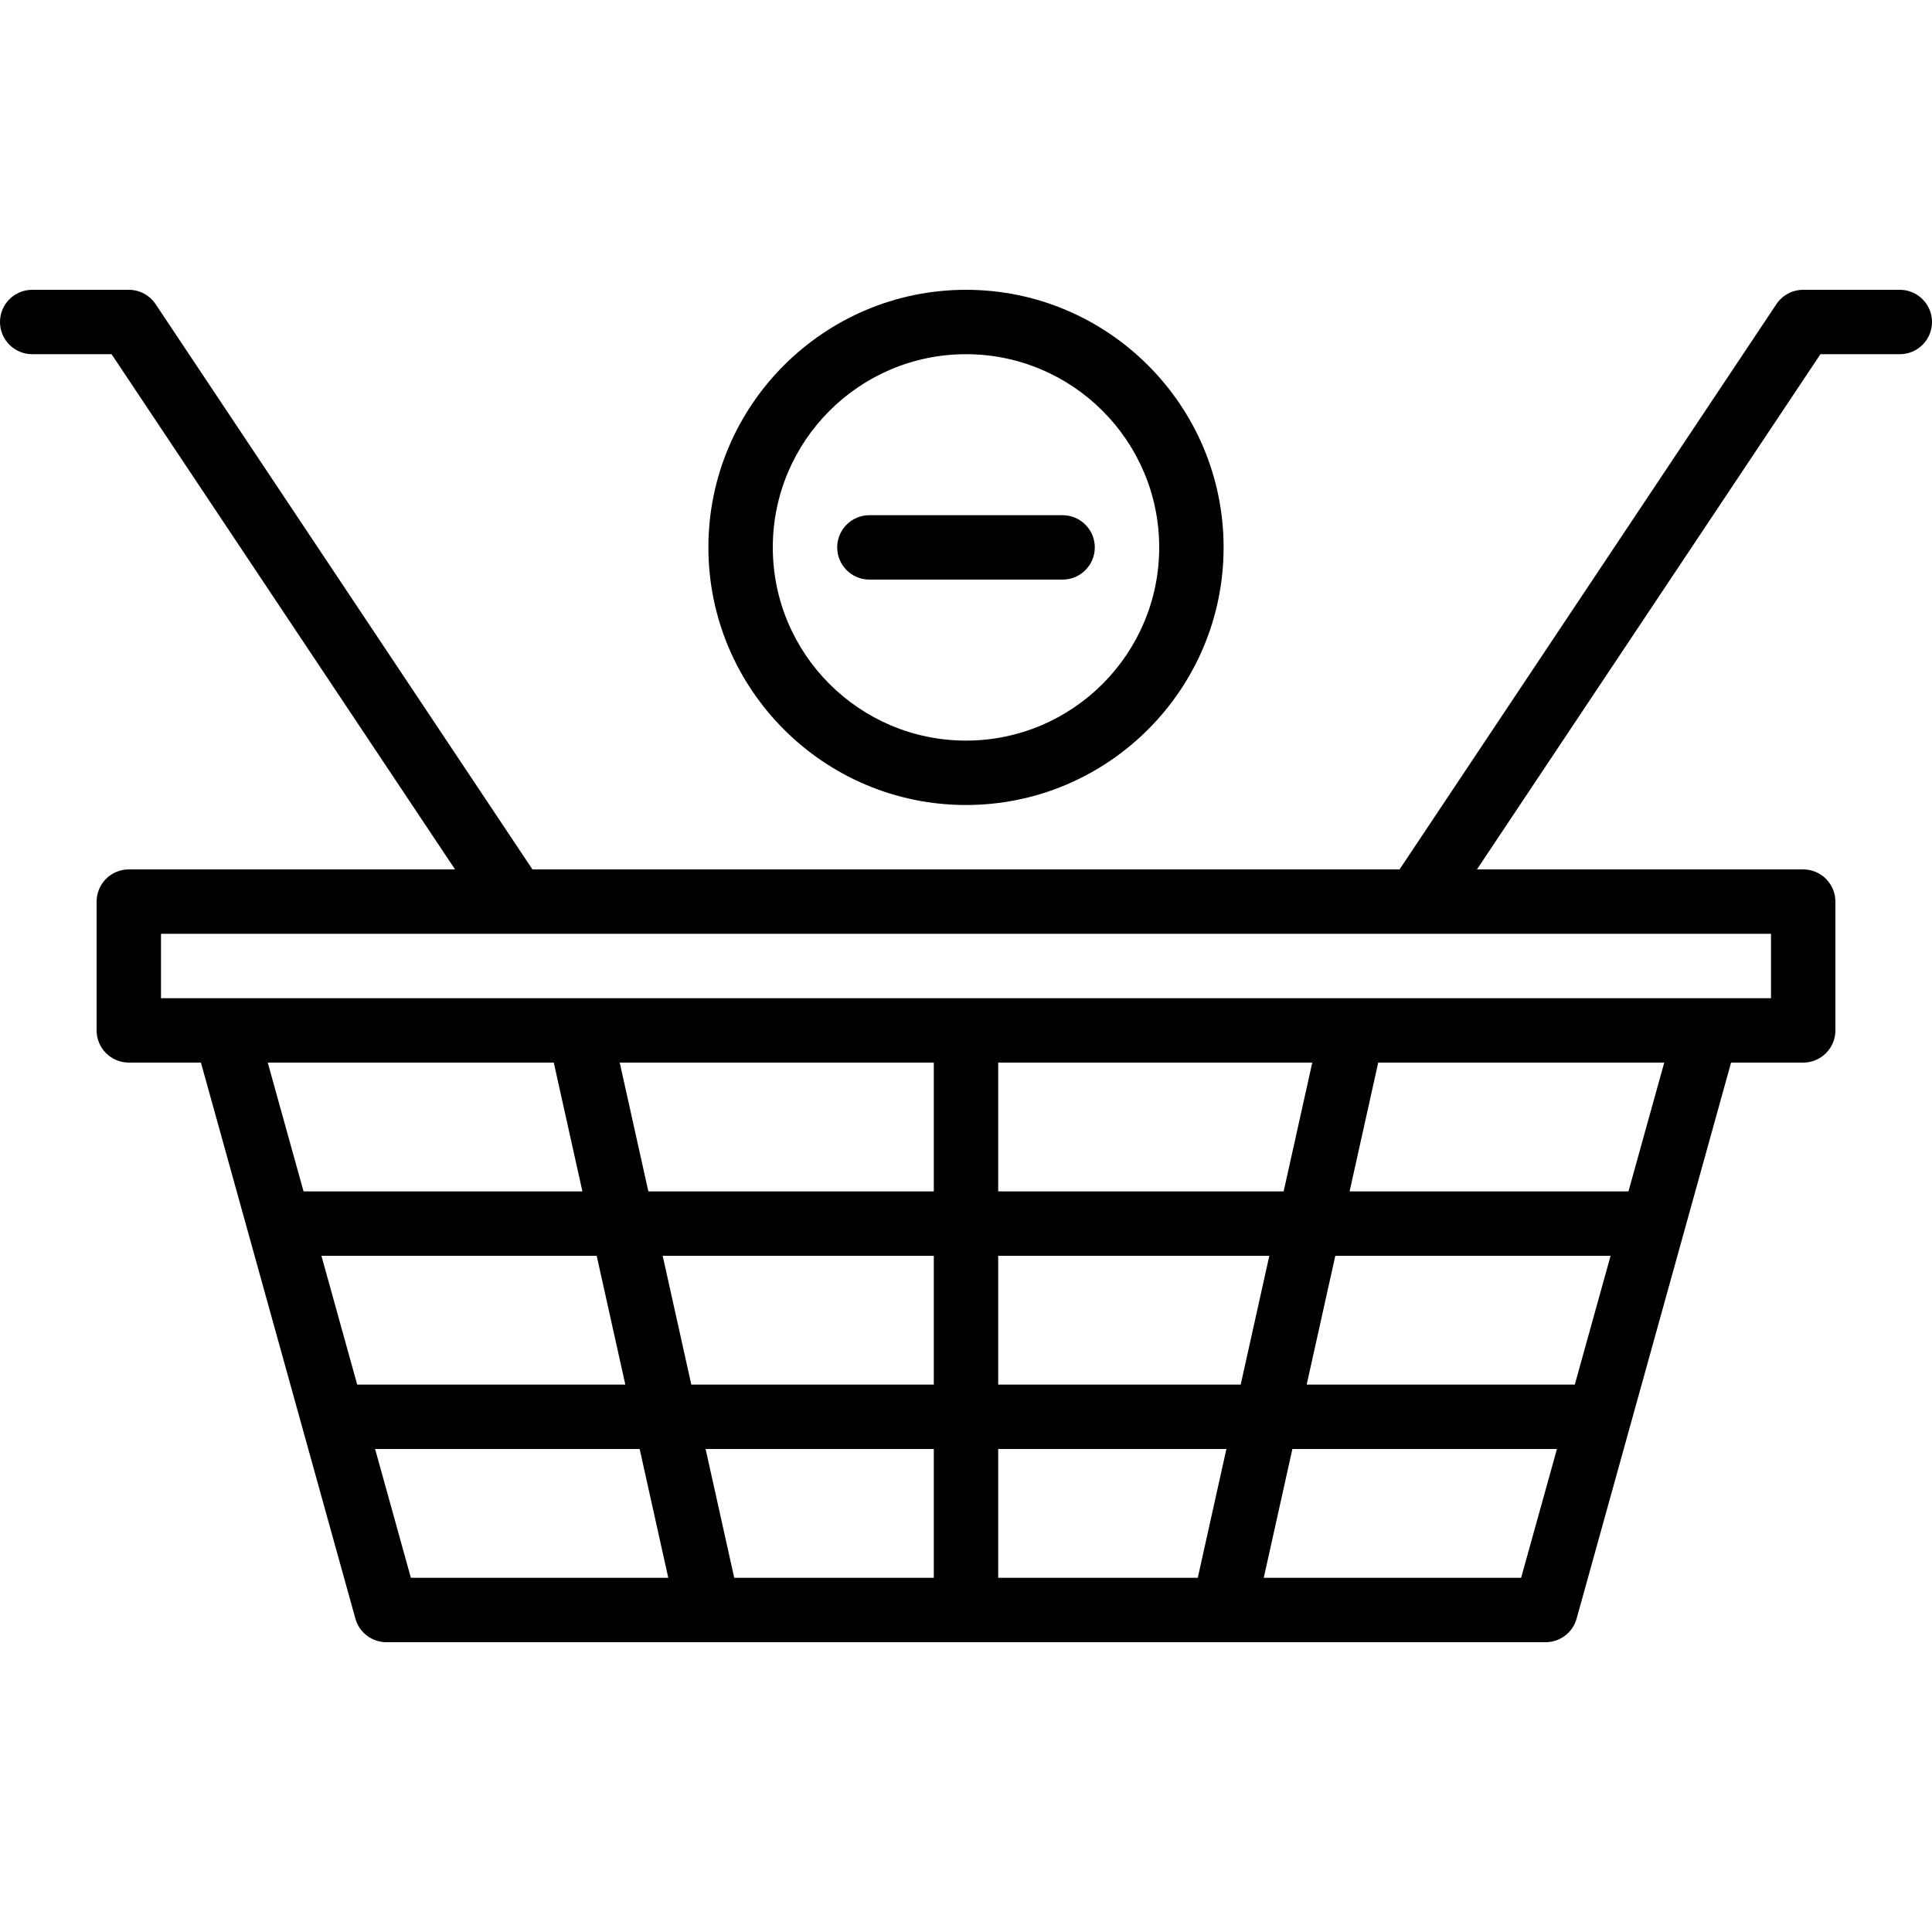
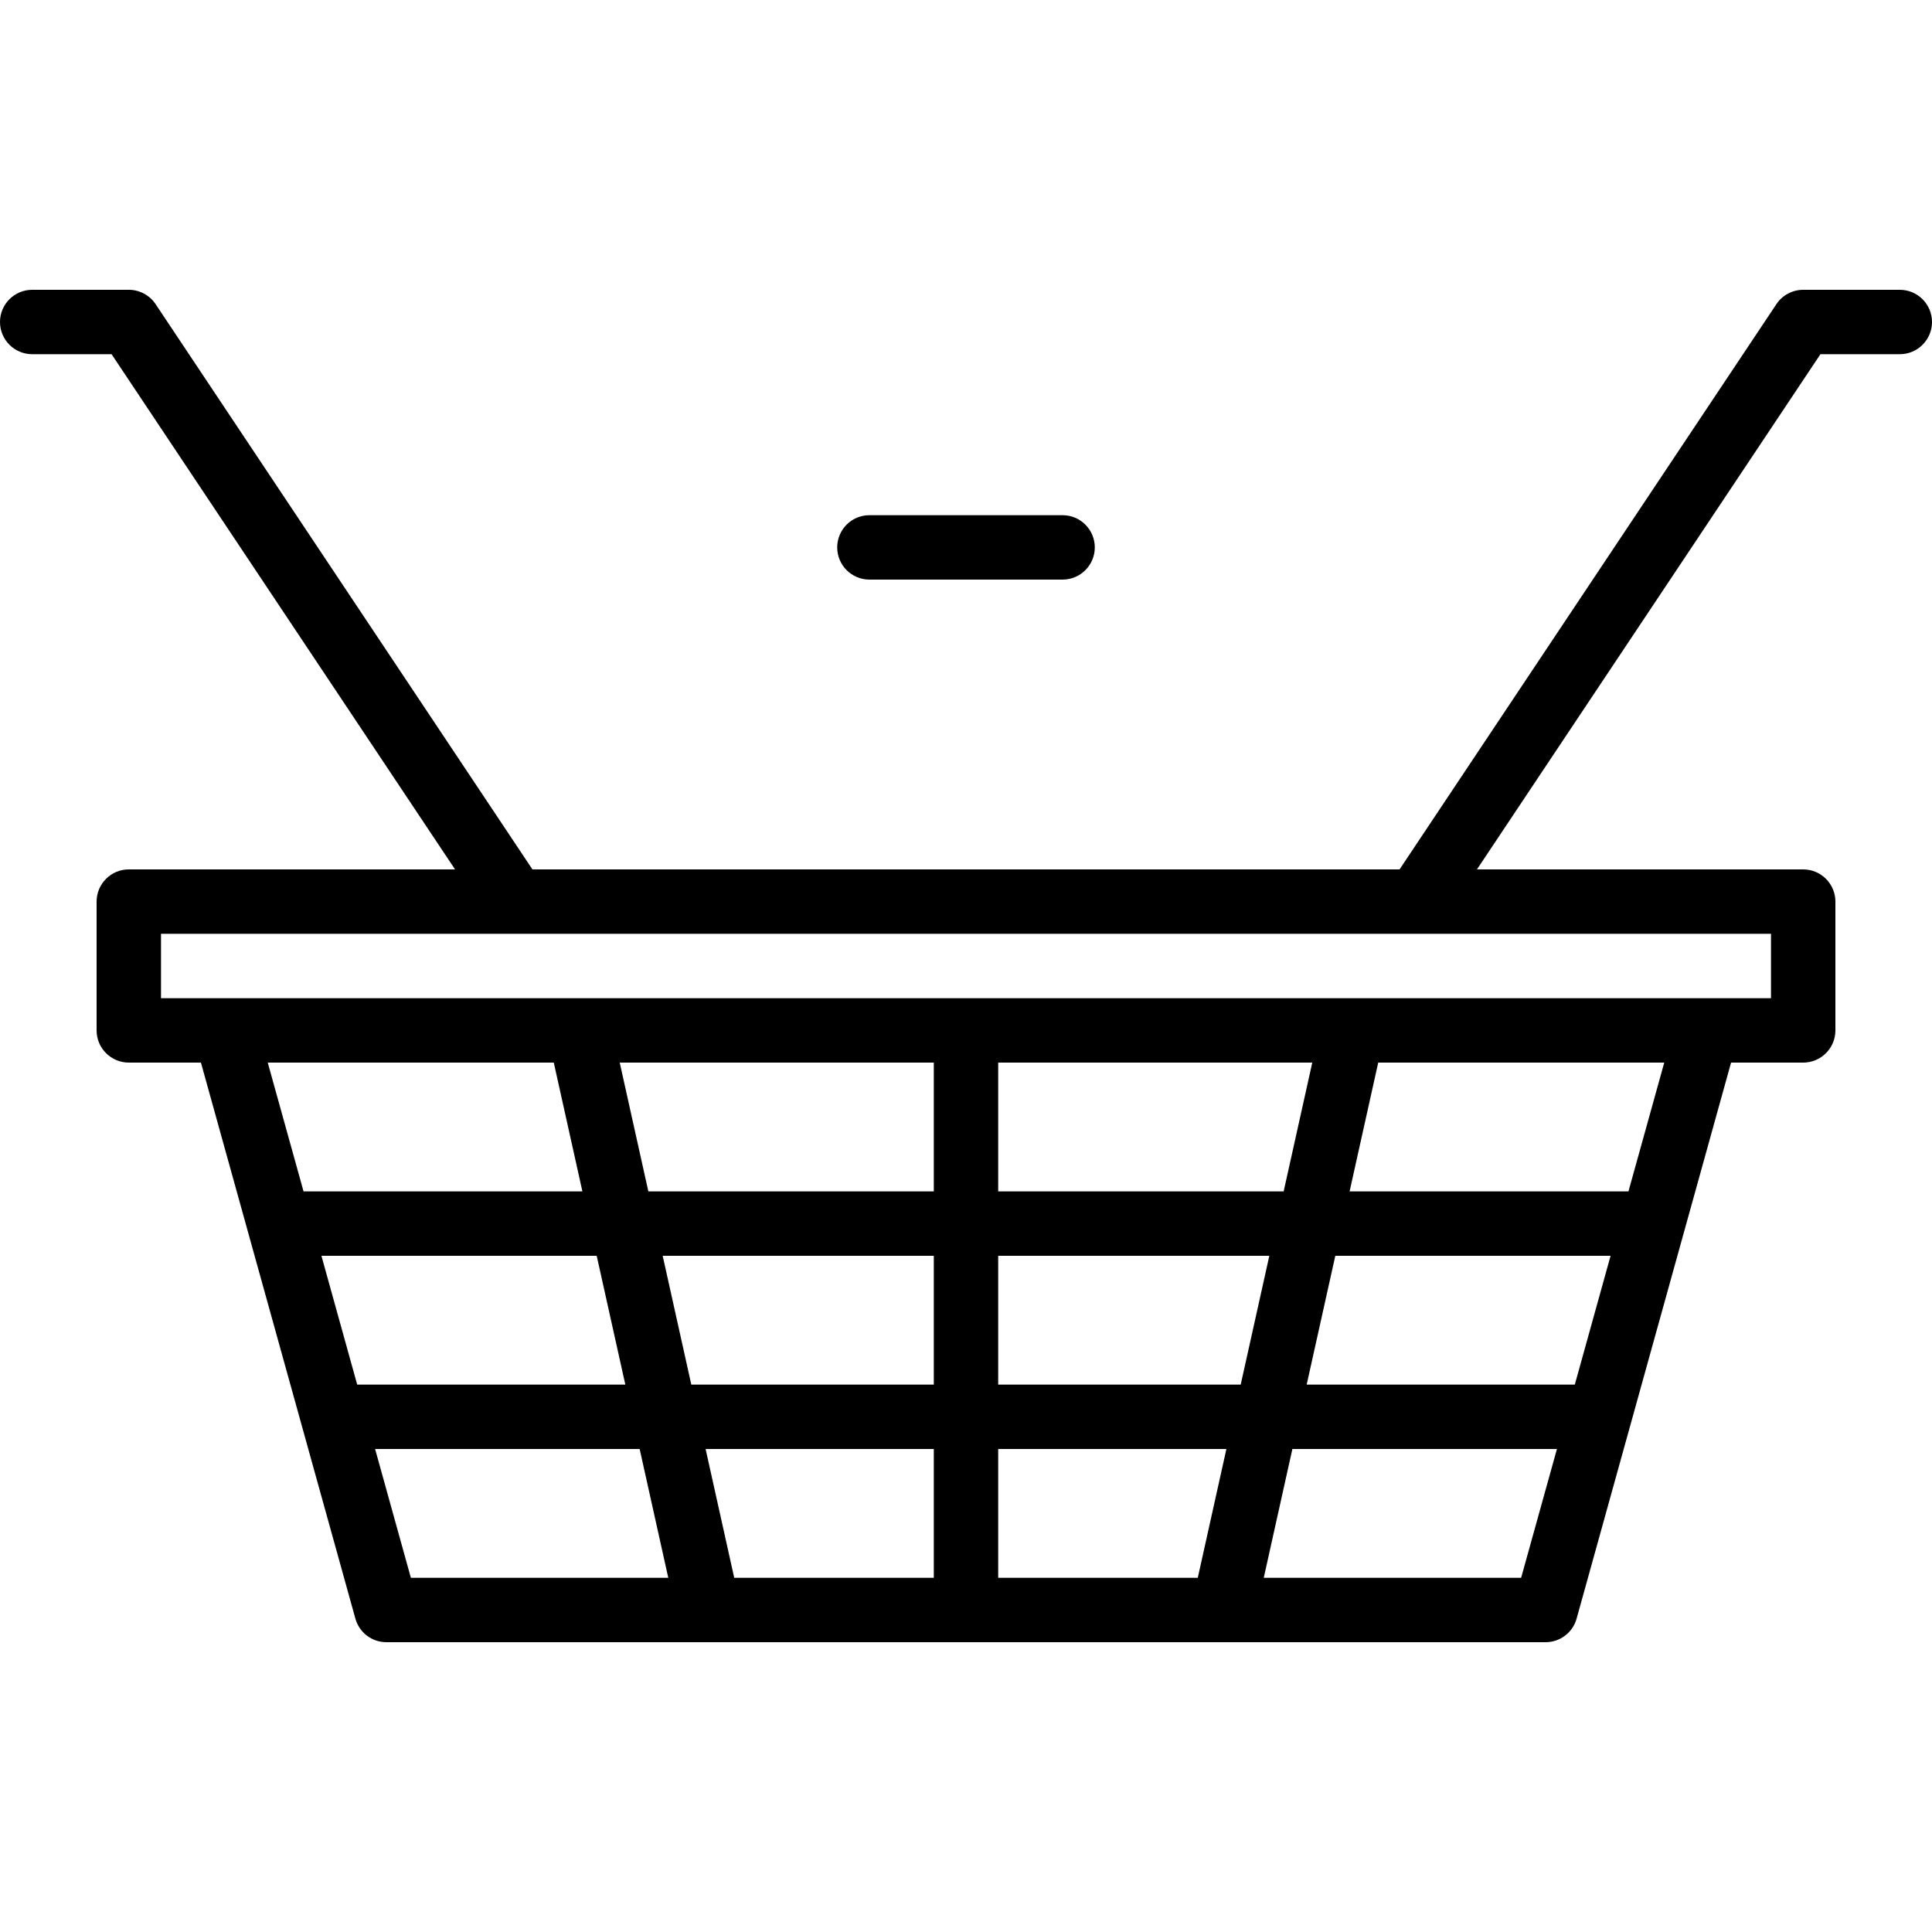
<svg xmlns="http://www.w3.org/2000/svg" version="1.1" id="Layer_1" x="0px" y="0px" viewBox="0 0 512 512" style="enable-background:new 0 0 512 512;" xml:space="preserve">
  <g>
    <g>
-       <path d="M256,76.8c-37.641,0-68.267,30.626-68.267,68.267c0,37.641,30.626,68.267,68.267,68.267    c37.641,0,68.267-30.626,68.267-68.267C324.267,107.426,293.641,76.8,256,76.8z M256,196.267c-28.237,0-51.2-22.963-51.2-51.2    s22.963-51.2,51.2-51.2s51.2,22.963,51.2,51.2S284.237,196.267,256,196.267z" />
-     </g>
+       </g>
  </g>
  <g>
    <g>
      <path d="M281.6,136.533h-51.2c-4.71,0-8.533,3.823-8.533,8.533s3.823,8.533,8.533,8.533h51.2c4.71,0,8.533-3.823,8.533-8.533    S286.31,136.533,281.6,136.533z" />
    </g>
  </g>
  <g>
    <g>
      <path d="M503.467,76.8h-25.6c-2.85,0-5.513,1.425-7.1,3.797L370.901,230.4H141.099L41.233,80.597    c-1.587-2.372-4.25-3.797-7.1-3.797h-25.6C3.823,76.8,0,80.623,0,85.333s3.823,8.533,8.533,8.533h21.035L120.593,230.4h-86.46    c-4.71,0-8.533,3.823-8.533,8.533v34.133c0,4.71,3.823,8.533,8.533,8.533h19.115l40.934,147.354    c1.024,3.695,4.386,6.246,8.218,6.246h307.2c3.831,0,7.194-2.551,8.218-6.246L458.752,281.6h19.115    c4.71,0,8.533-3.823,8.533-8.533v-34.133c0-4.71-3.823-8.533-8.533-8.533h-86.46l91.025-136.533h21.035    c4.71,0,8.533-3.823,8.533-8.533S508.177,76.8,503.467,76.8z M70.955,281.6h75.802l7.586,34.133H80.444L70.955,281.6z     M94.66,366.933L85.18,332.8h72.951l7.586,34.133H94.66z M108.885,418.133L99.405,384h70.11l7.586,34.133H108.885z     M247.467,418.133h-52.89L186.991,384h60.476V418.133z M247.467,366.933h-64.265l-7.586-34.133h71.851V366.933z M247.467,315.733    h-75.648l-7.586-34.133h83.234V315.733z M317.423,418.133h-52.89V384h60.476L317.423,418.133z M264.533,366.933V332.8h71.851    l-7.586,34.133H264.533z M264.533,315.733V281.6h83.234l-7.586,34.133H264.533z M403.115,418.133h-68.207L342.494,384h70.11    L403.115,418.133z M417.34,366.933h-71.057l7.586-34.133h72.951L417.34,366.933z M431.556,315.733h-73.899l7.586-34.133h75.802    L431.556,315.733z M469.333,247.467v17.067H42.667v-17.067H469.333z" />
    </g>
  </g>
  <g>
</g>
  <g>
</g>
  <g>
</g>
  <g>
</g>
  <g>
</g>
  <g>
</g>
  <g>
</g>
  <g>
</g>
  <g>
</g>
  <g>
</g>
  <g>
</g>
  <g>
</g>
  <g>
</g>
  <g>
</g>
  <g>
</g>
</svg>